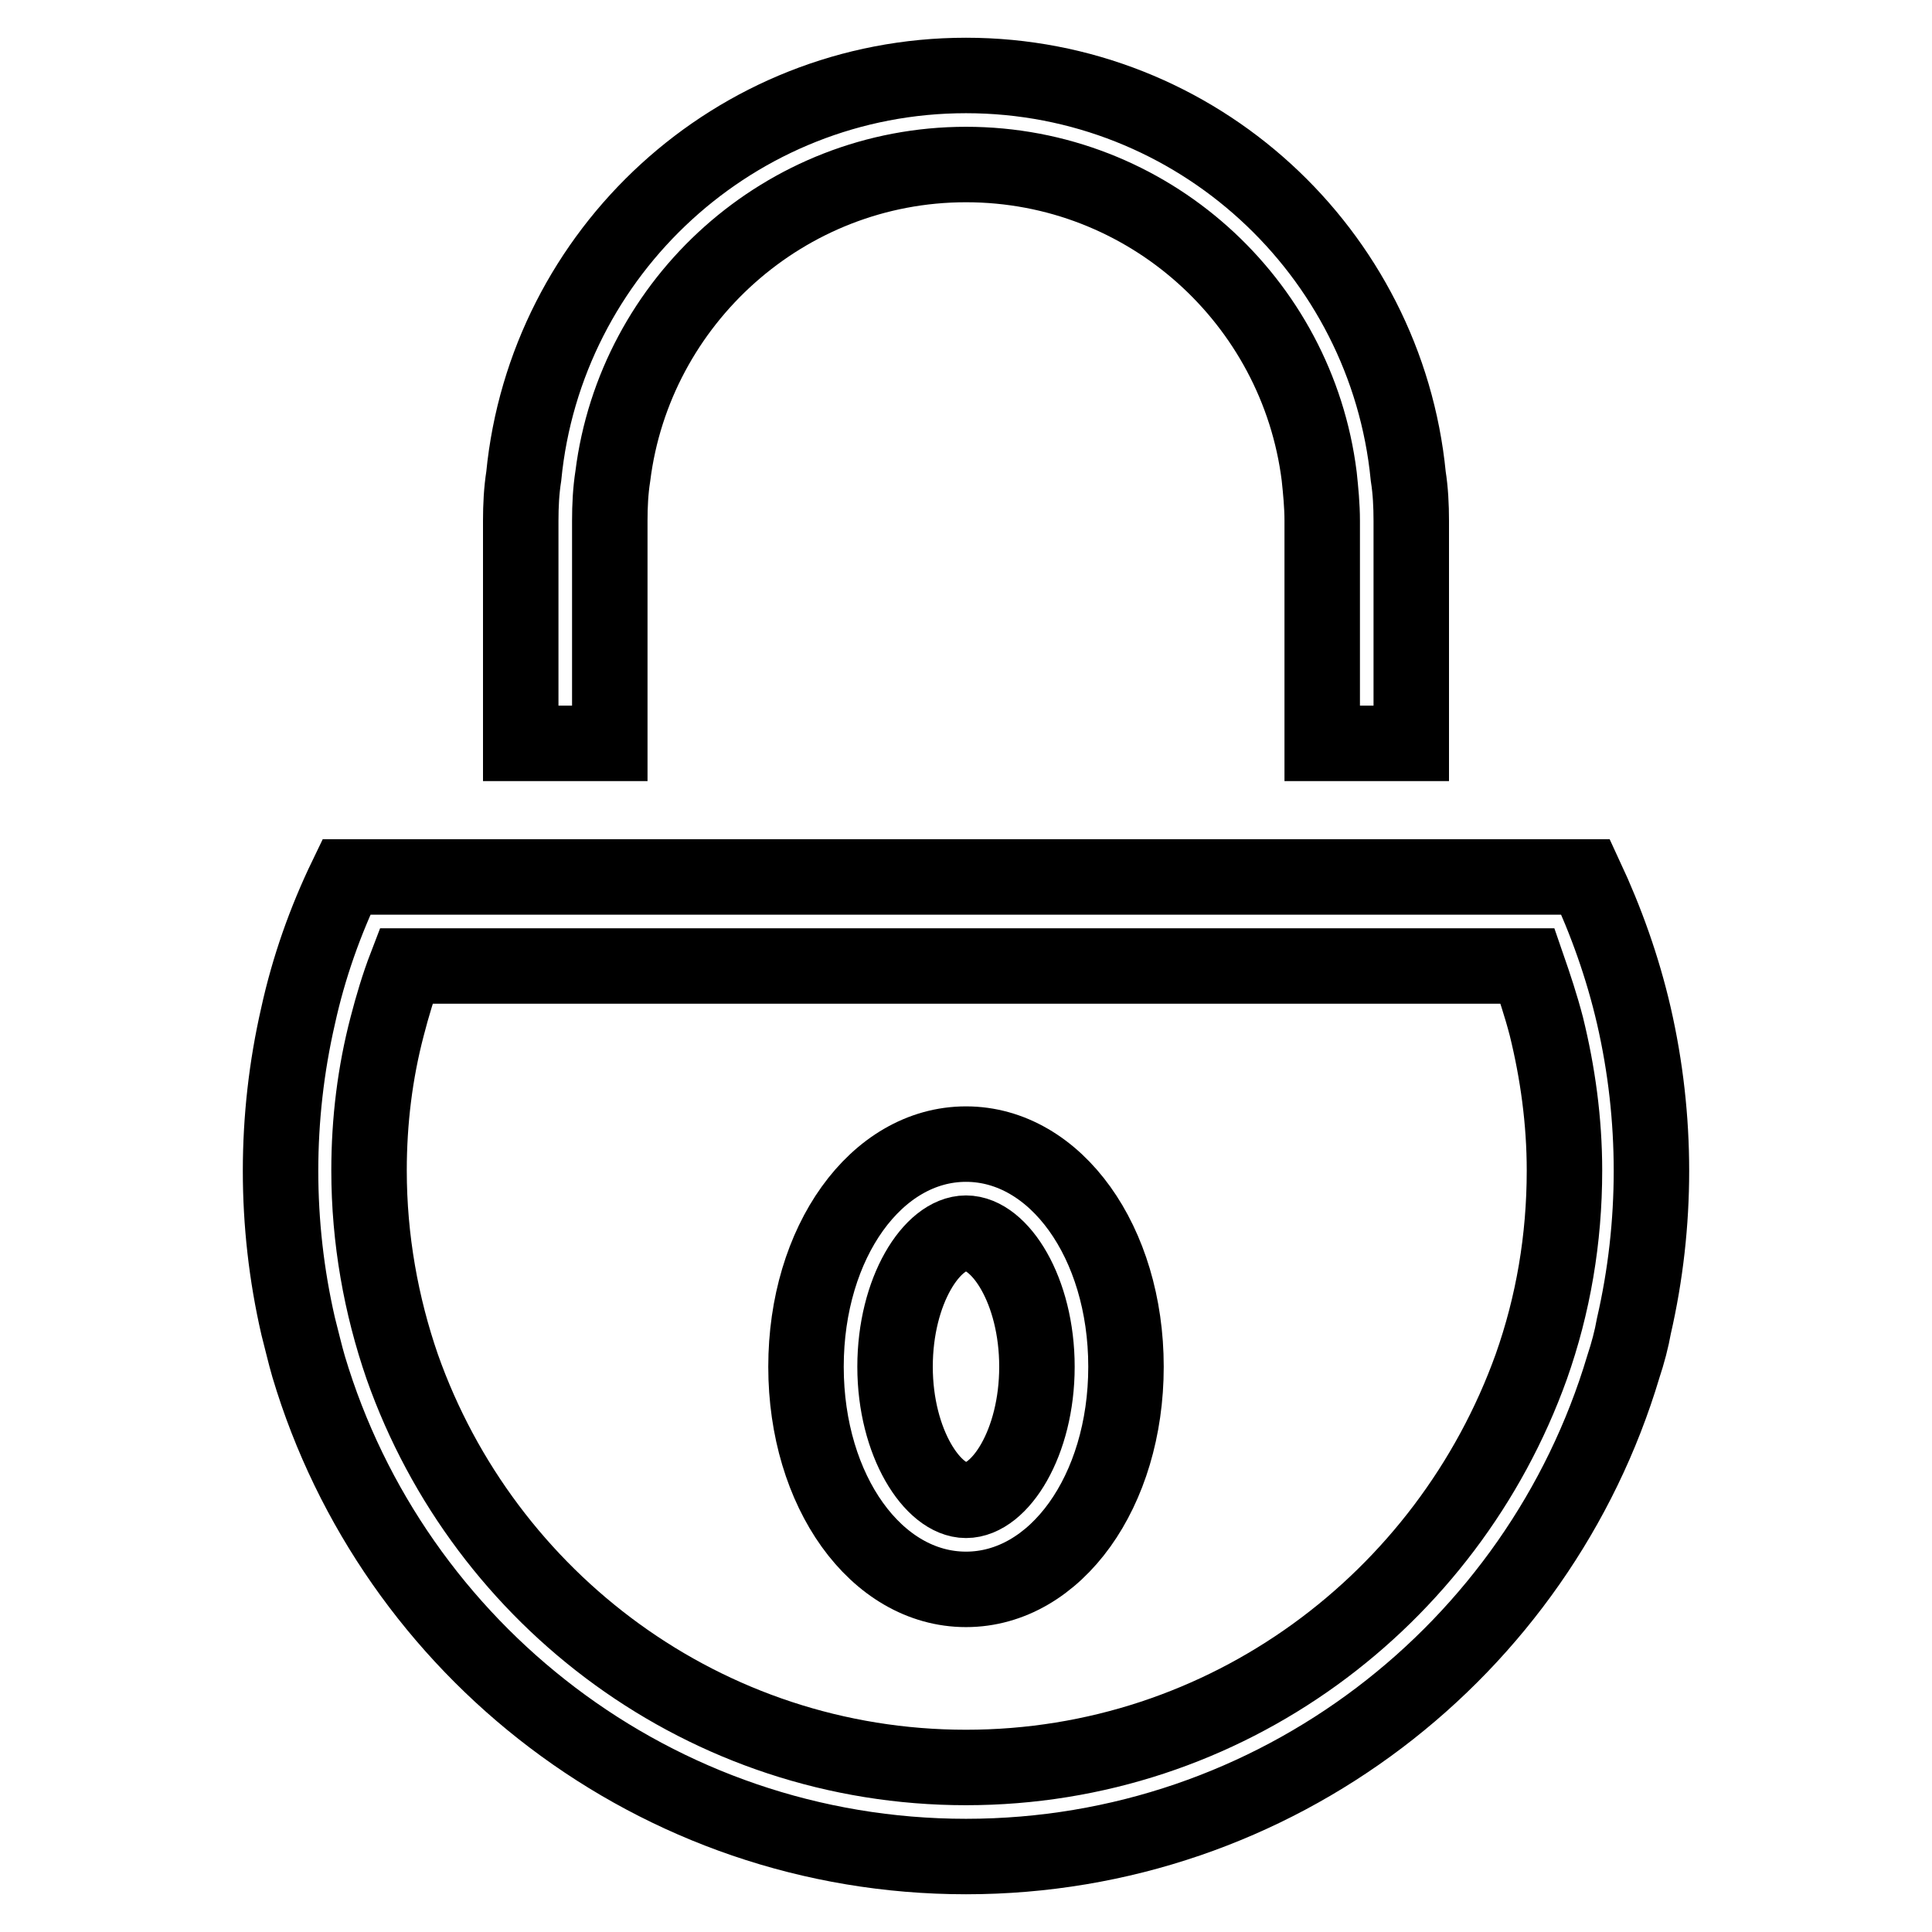
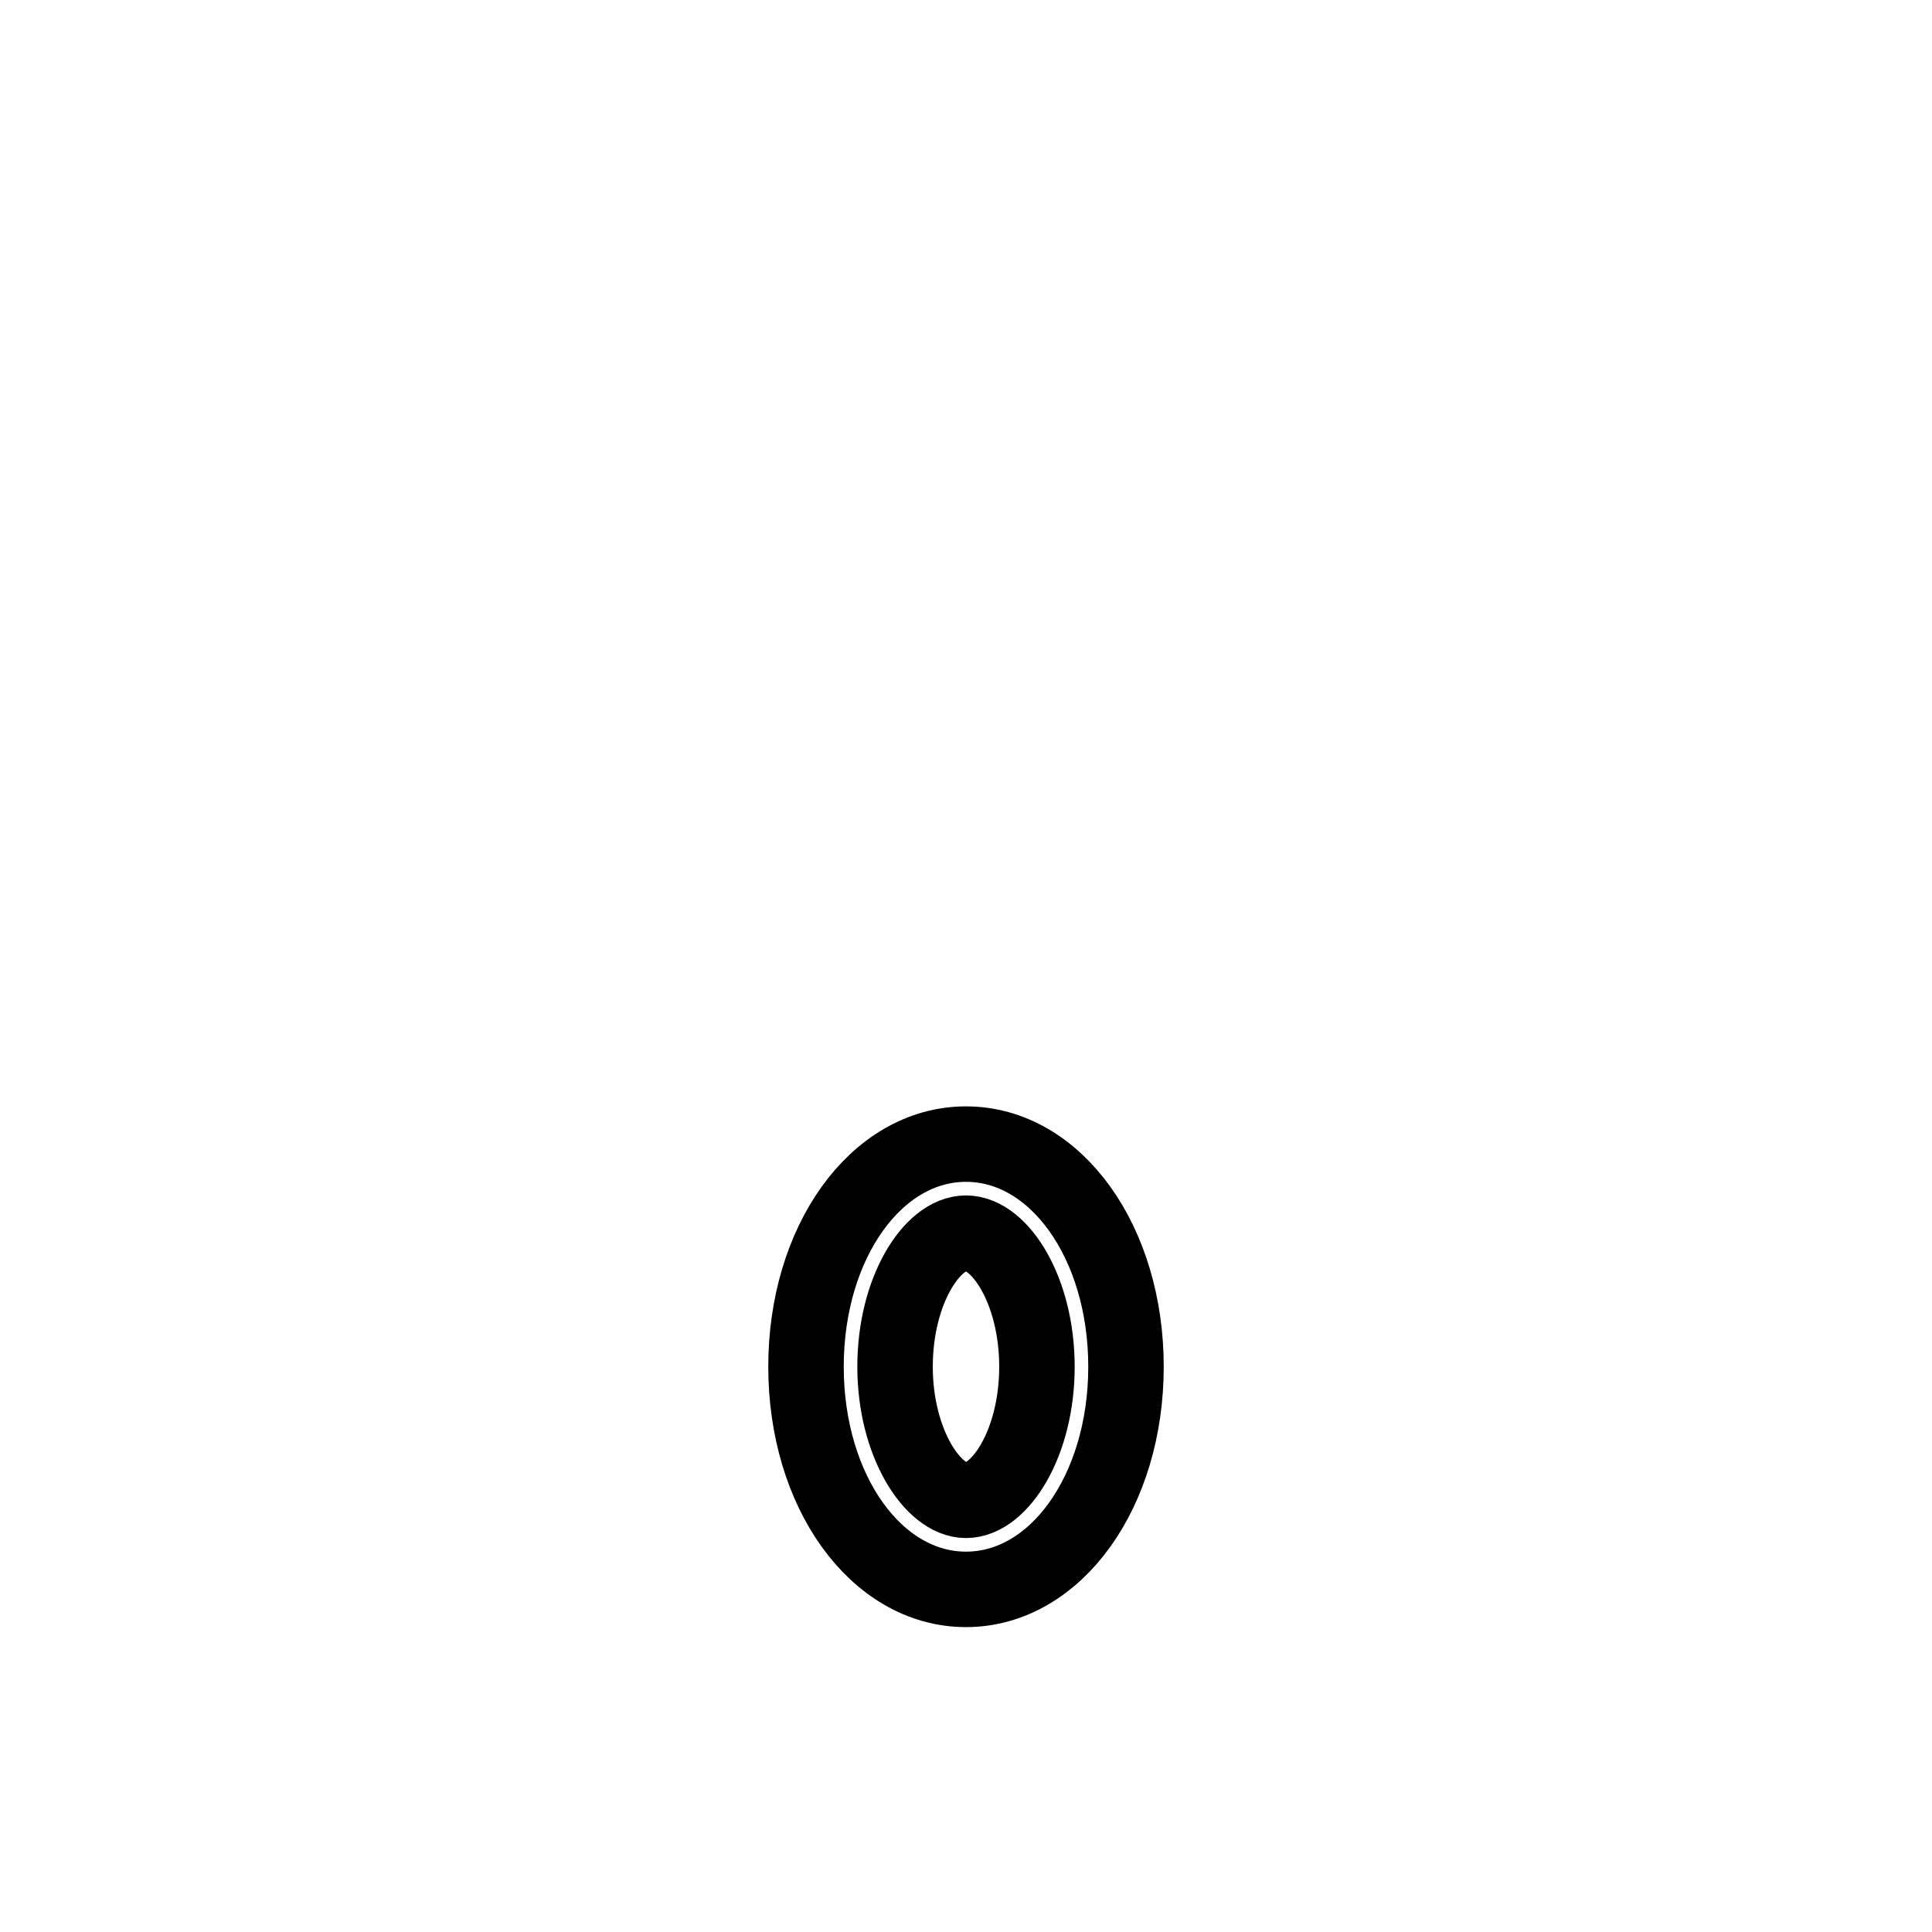
<svg xmlns="http://www.w3.org/2000/svg" version="1.1" x="0px" y="0px" viewBox="0 0 256 256" enable-background="new 0 0 256 256" xml:space="preserve">
  <g>
-     <path stroke-width="10" fill-opacity="0" stroke="#000000" d="M186.6,63.1C183.7,33.4,158.6,10,128,10c-30.6,0-55.7,23.4-58.6,53.1C69.1,65,69,67,69,69v29.5h11.8V69 c0-2,0.1-4,0.4-5.9c2.9-23.2,22.8-41.3,46.8-41.3c24.1,0,43.9,18.1,46.8,41.3c0.2,1.9,0.4,3.9,0.4,5.9v29.5H187V69 C187,67,186.9,65,186.6,63.1L186.6,63.1z M216.5,134.6c-1.5-6.5-3.7-12.6-6.4-18.4H45.9c-2.8,5.8-5,12-6.4,18.4 c-3.1,13.5-3.1,27.6,0,41.1c0.5,1.9,0.9,3.7,1.4,5.4c11.2,37.5,46,64.9,87.1,64.9c41.1,0,75.9-27.4,87.1-64.9 c0.6-1.8,1.1-3.7,1.4-5.4C219.6,162.2,219.6,148.1,216.5,134.6L216.5,134.6z M128,234.2c-34.5,0-63.8-22.2-74.7-53.1 c-2.8-8.1-4.4-16.9-4.4-26c0-6.6,0.8-13,2.4-19.1c0.7-2.7,1.5-5.4,2.5-8h148.6c0.9,2.6,1.8,5.3,2.5,8c1.5,6.1,2.4,12.5,2.4,19.1 c0,9.1-1.5,17.8-4.4,26C191.8,212,162.5,234.2,128,234.2z" />
    <path stroke-width="10" fill-opacity="0" stroke="#000000" d="M128,210.6c-11.9,0-21.2-13-21.2-29.5c0-16.5,9.3-29.5,21.2-29.5c11.9,0,21.2,13,21.2,29.5 C149.2,197.6,139.9,210.6,128,210.6z M128,163.4c-4.5,0-9.4,7.6-9.4,17.7c0,10.1,5,17.7,9.4,17.7c4.5,0,9.4-7.6,9.4-17.7 C137.4,171,132.5,163.4,128,163.4z" />
  </g>
</svg>